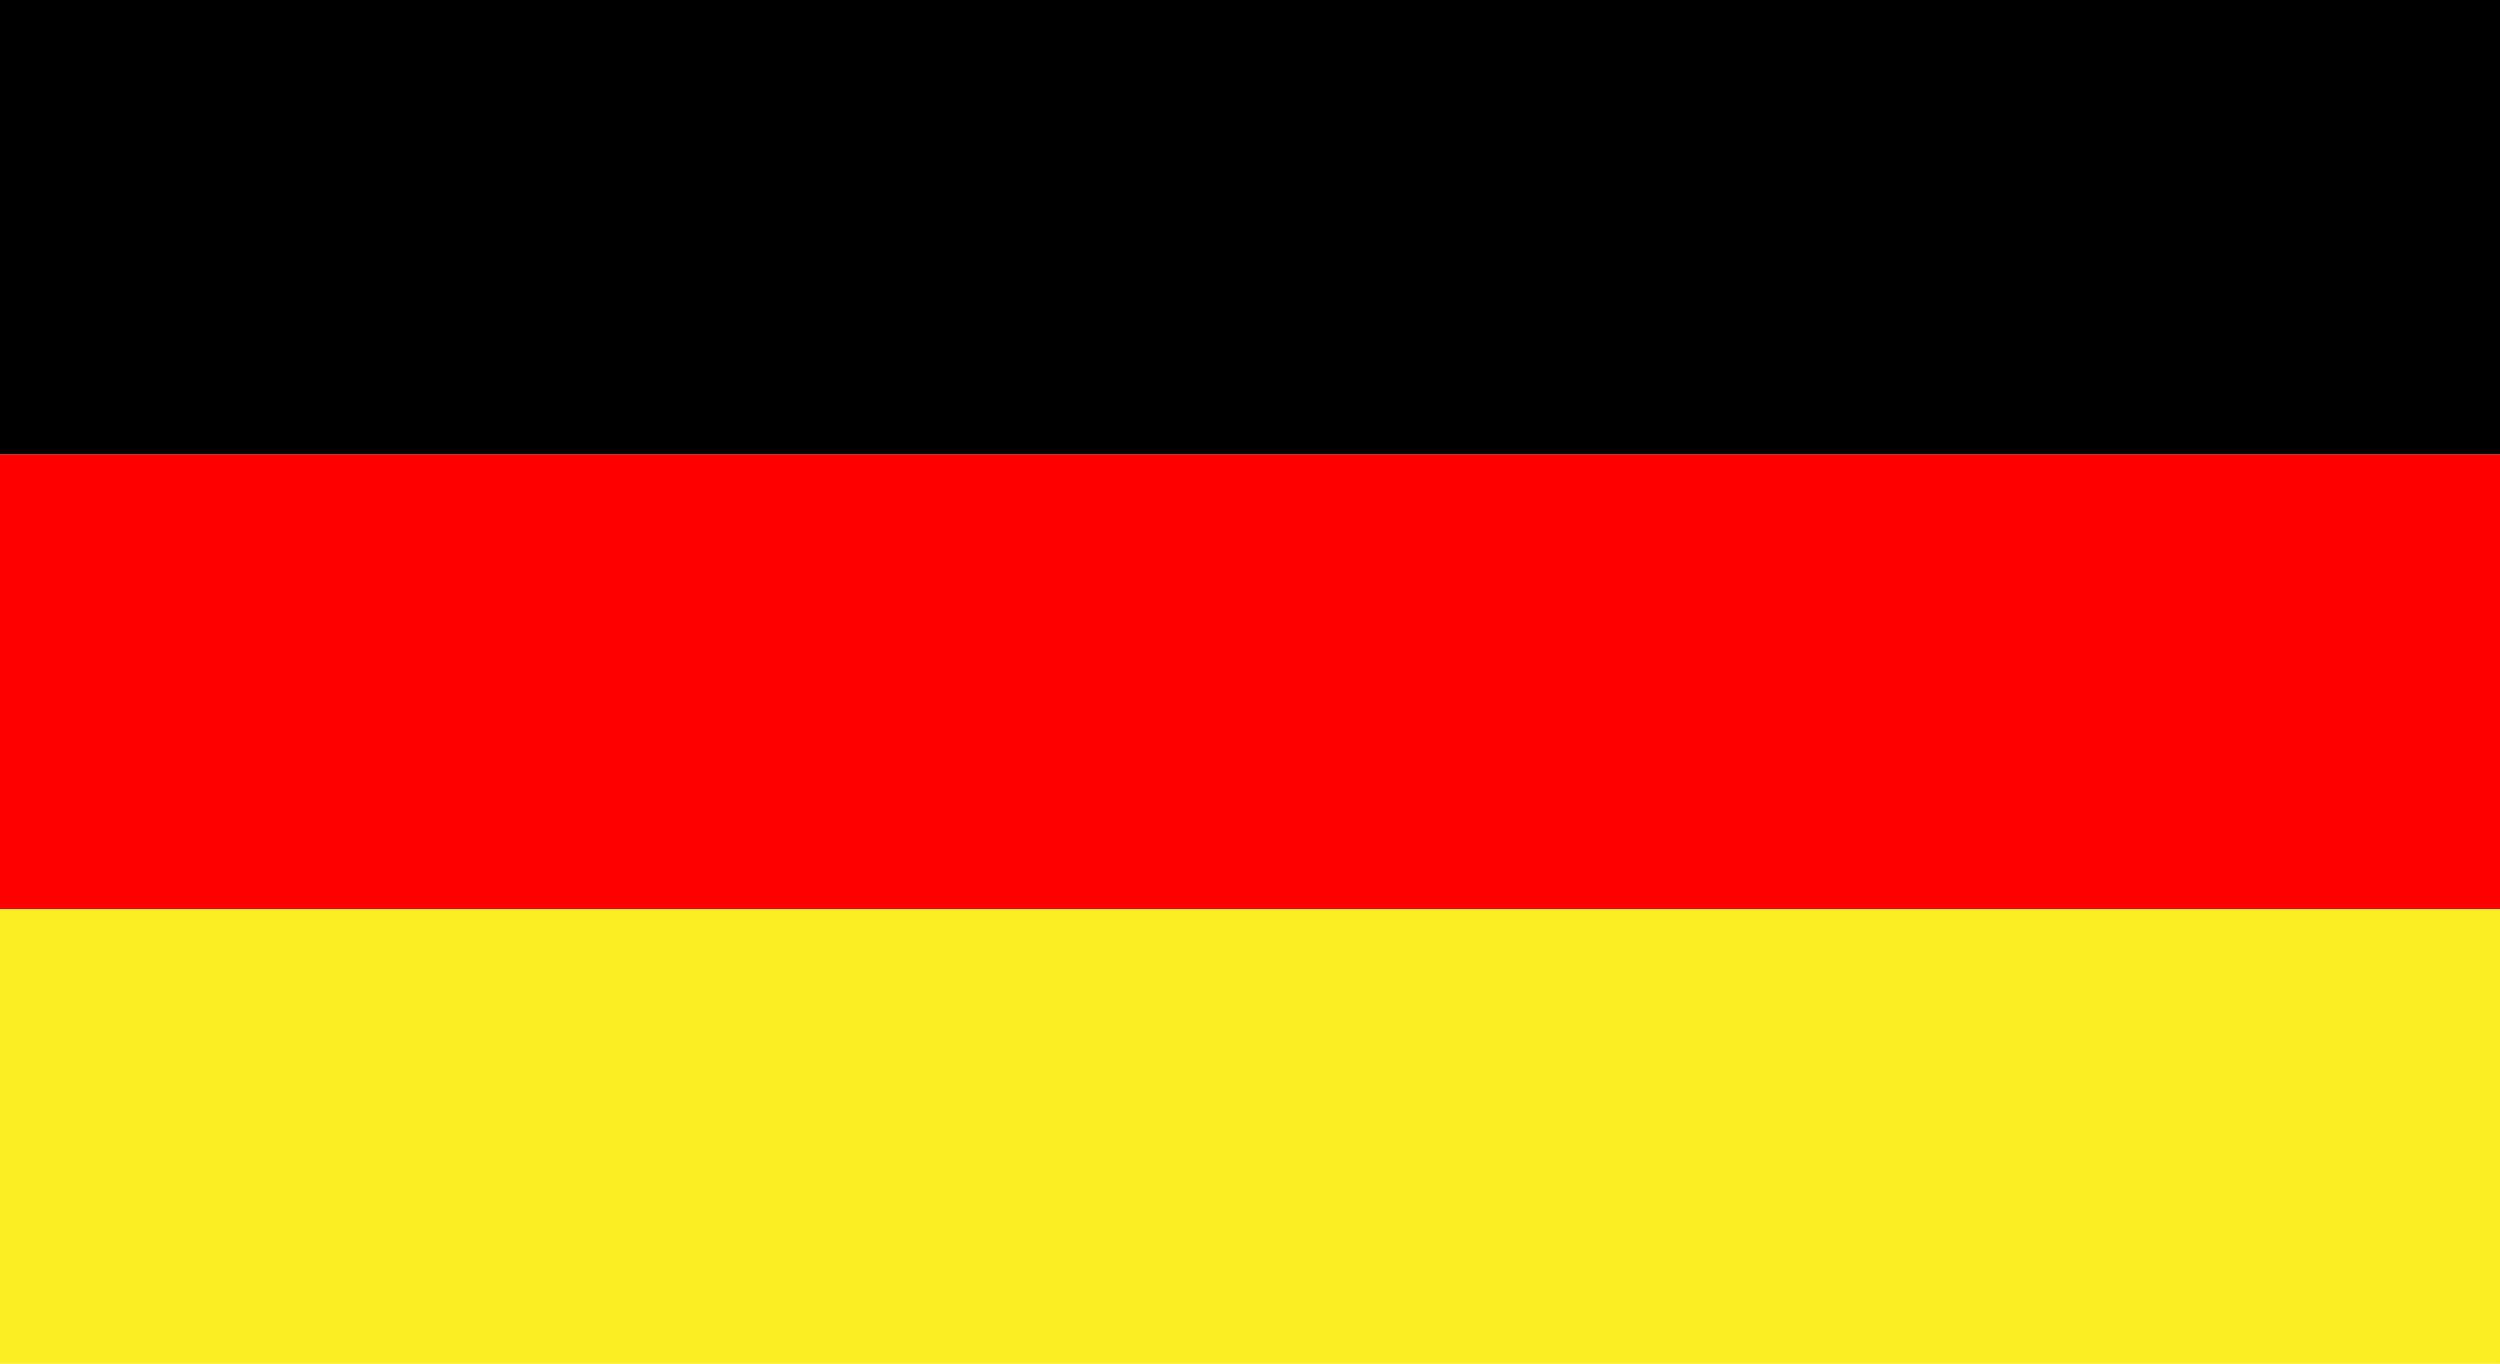
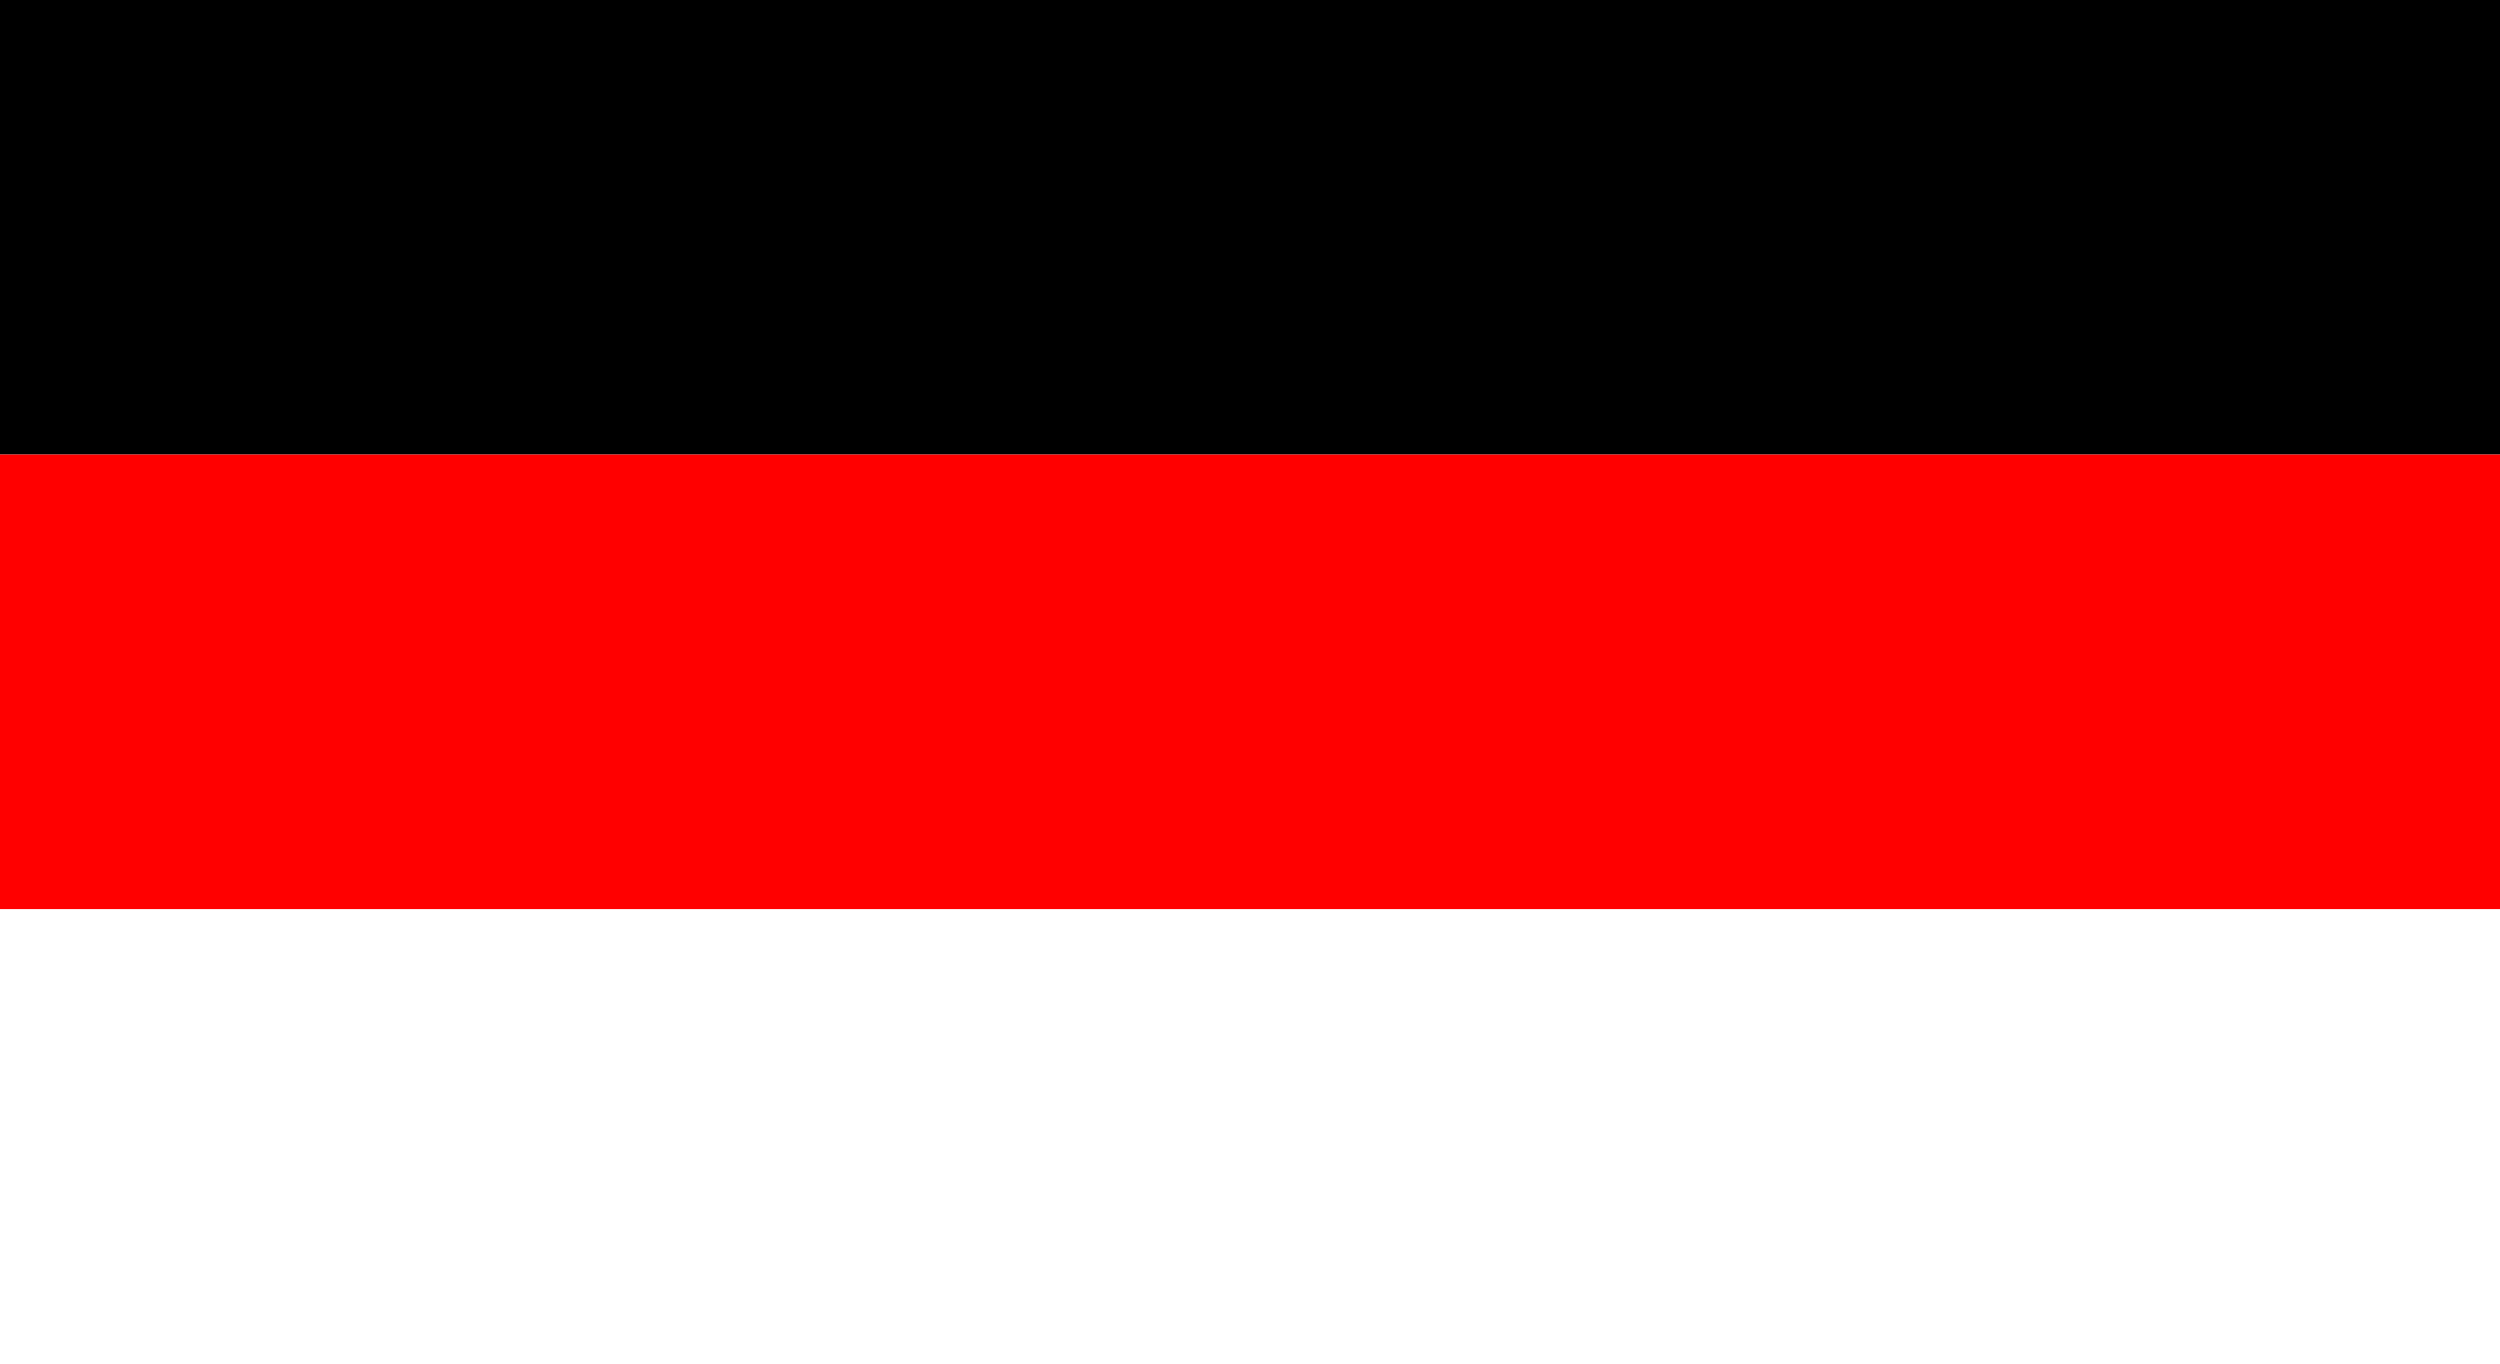
<svg xmlns="http://www.w3.org/2000/svg" id="Warstwa_1" data-name="Warstwa 1" viewBox="0 0 44 24">
  <defs>
    <style>.cls-1{fill:red;}.cls-2{fill:#fcee21;}</style>
  </defs>
  <rect width="44" height="8" />
  <rect class="cls-1" y="8" width="44" height="8" />
-   <rect class="cls-2" y="16" width="44" height="8" />
</svg>